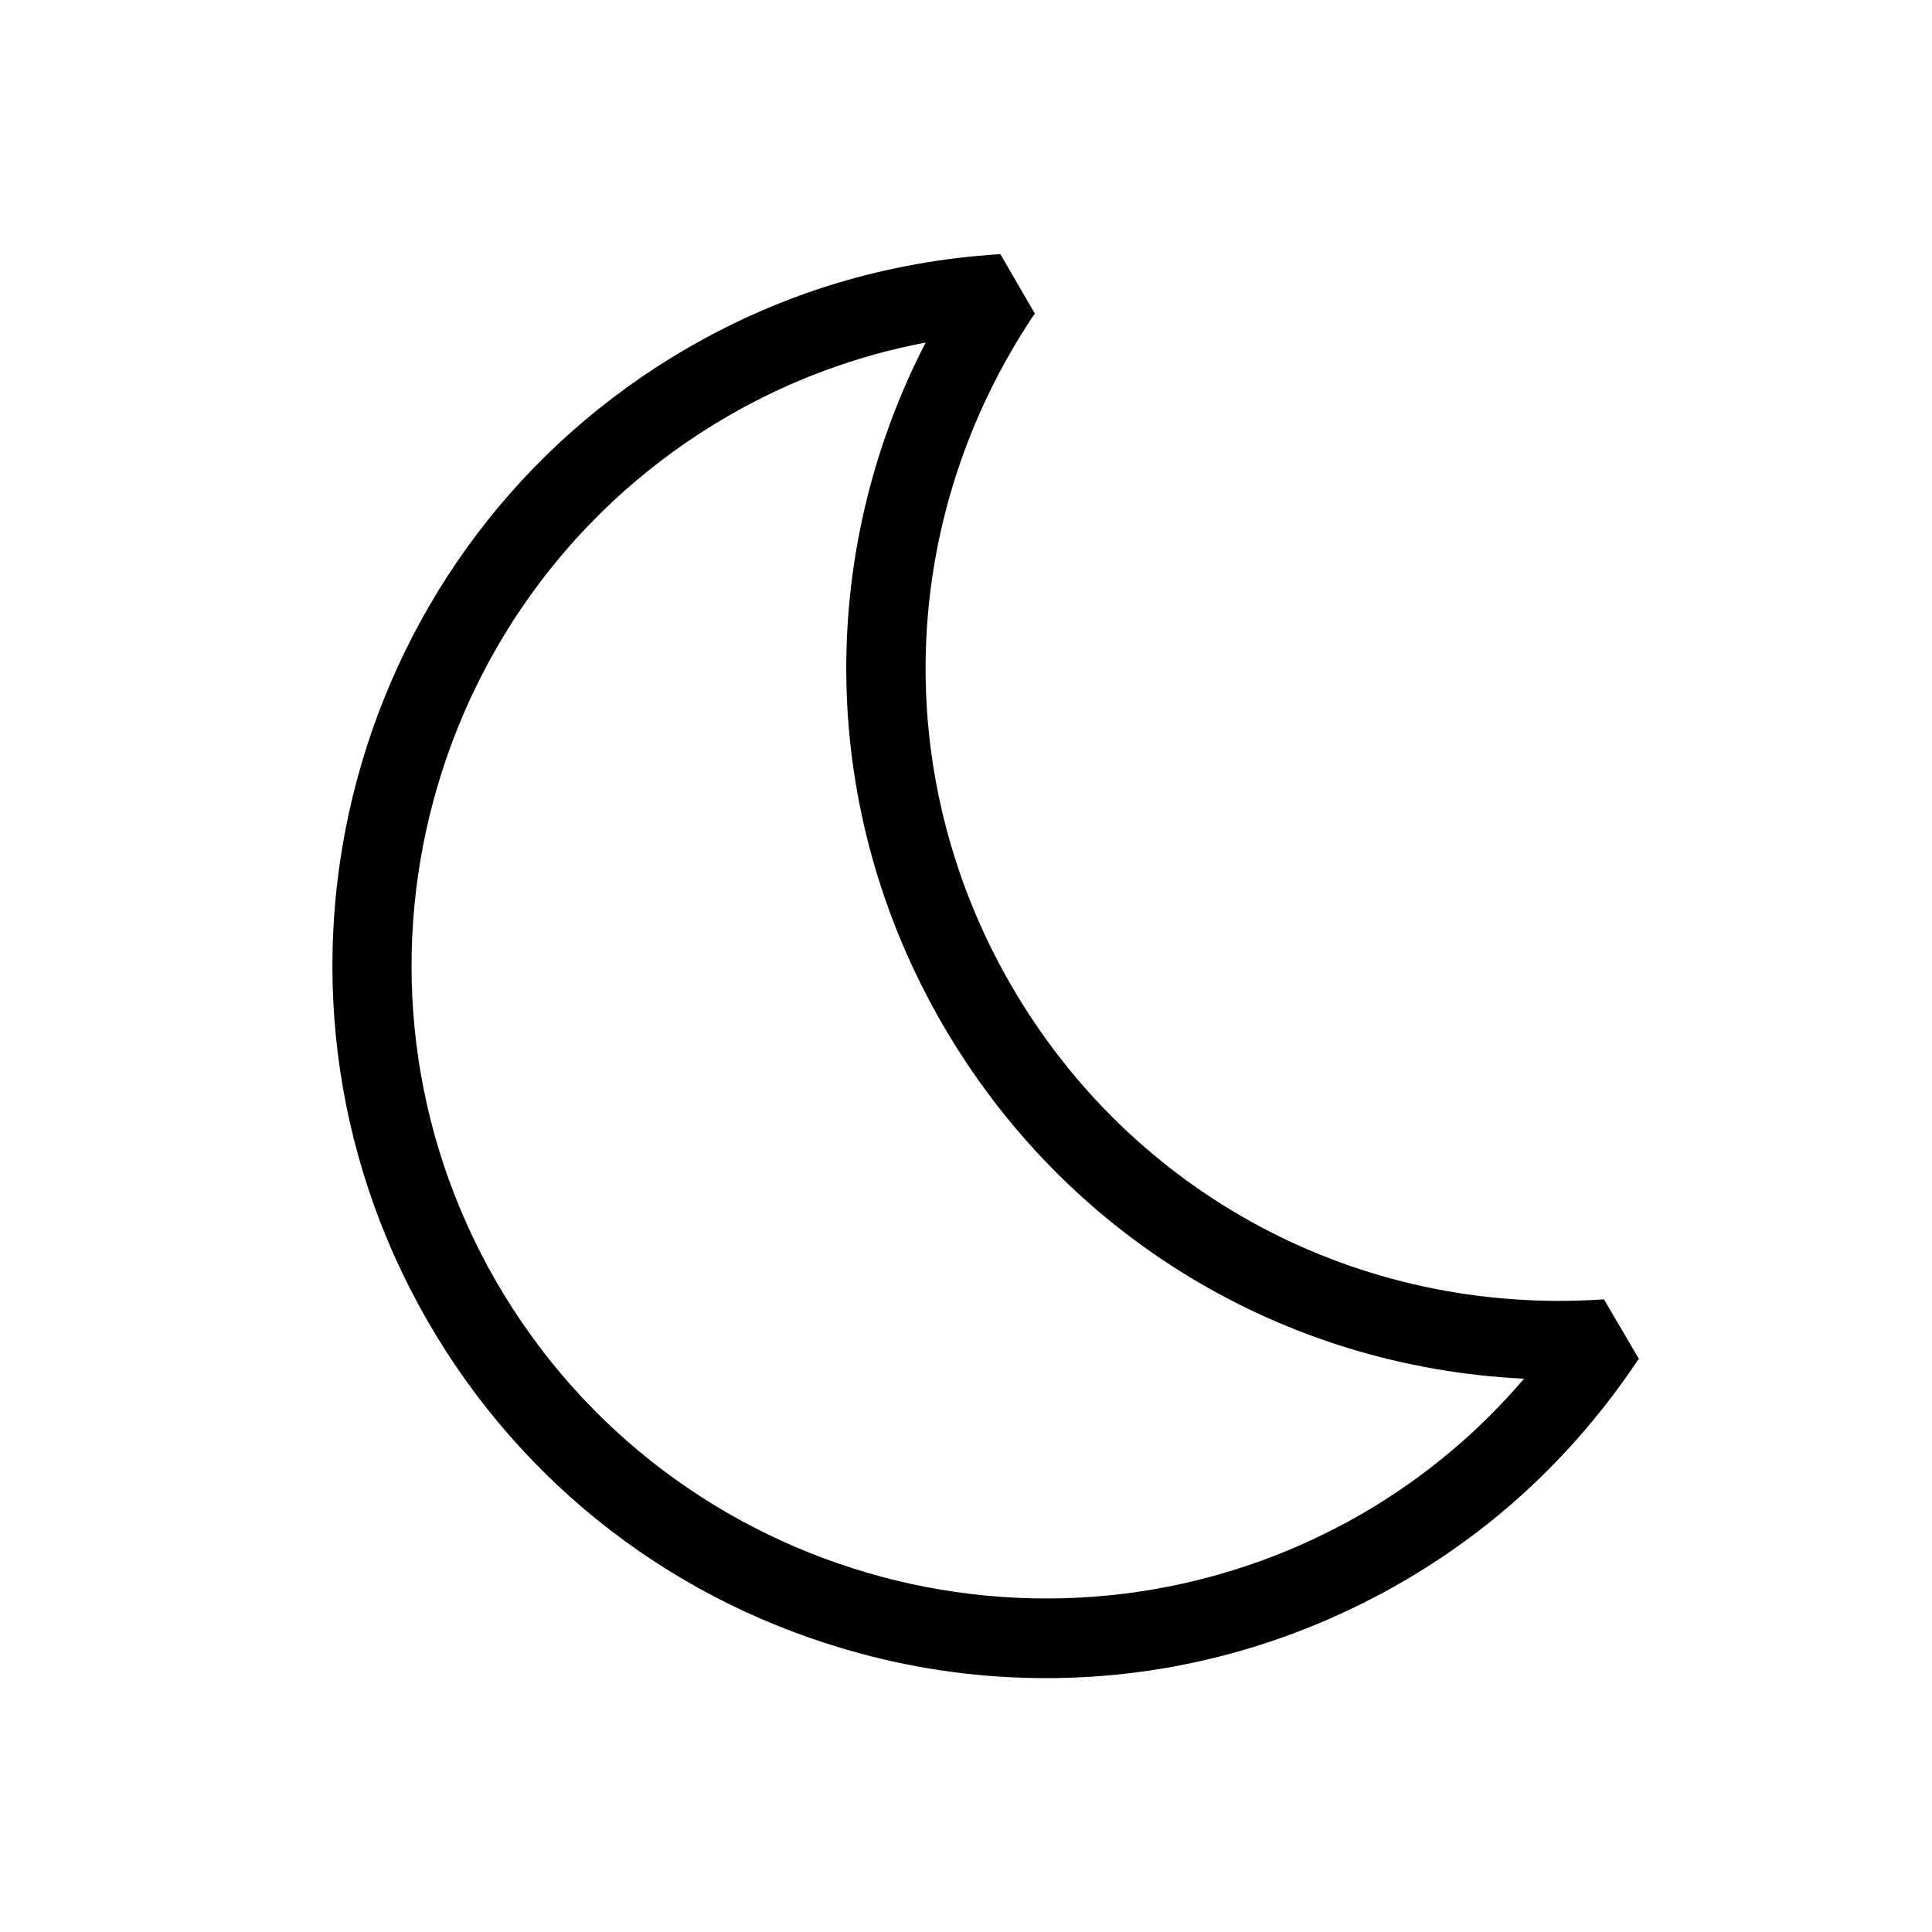
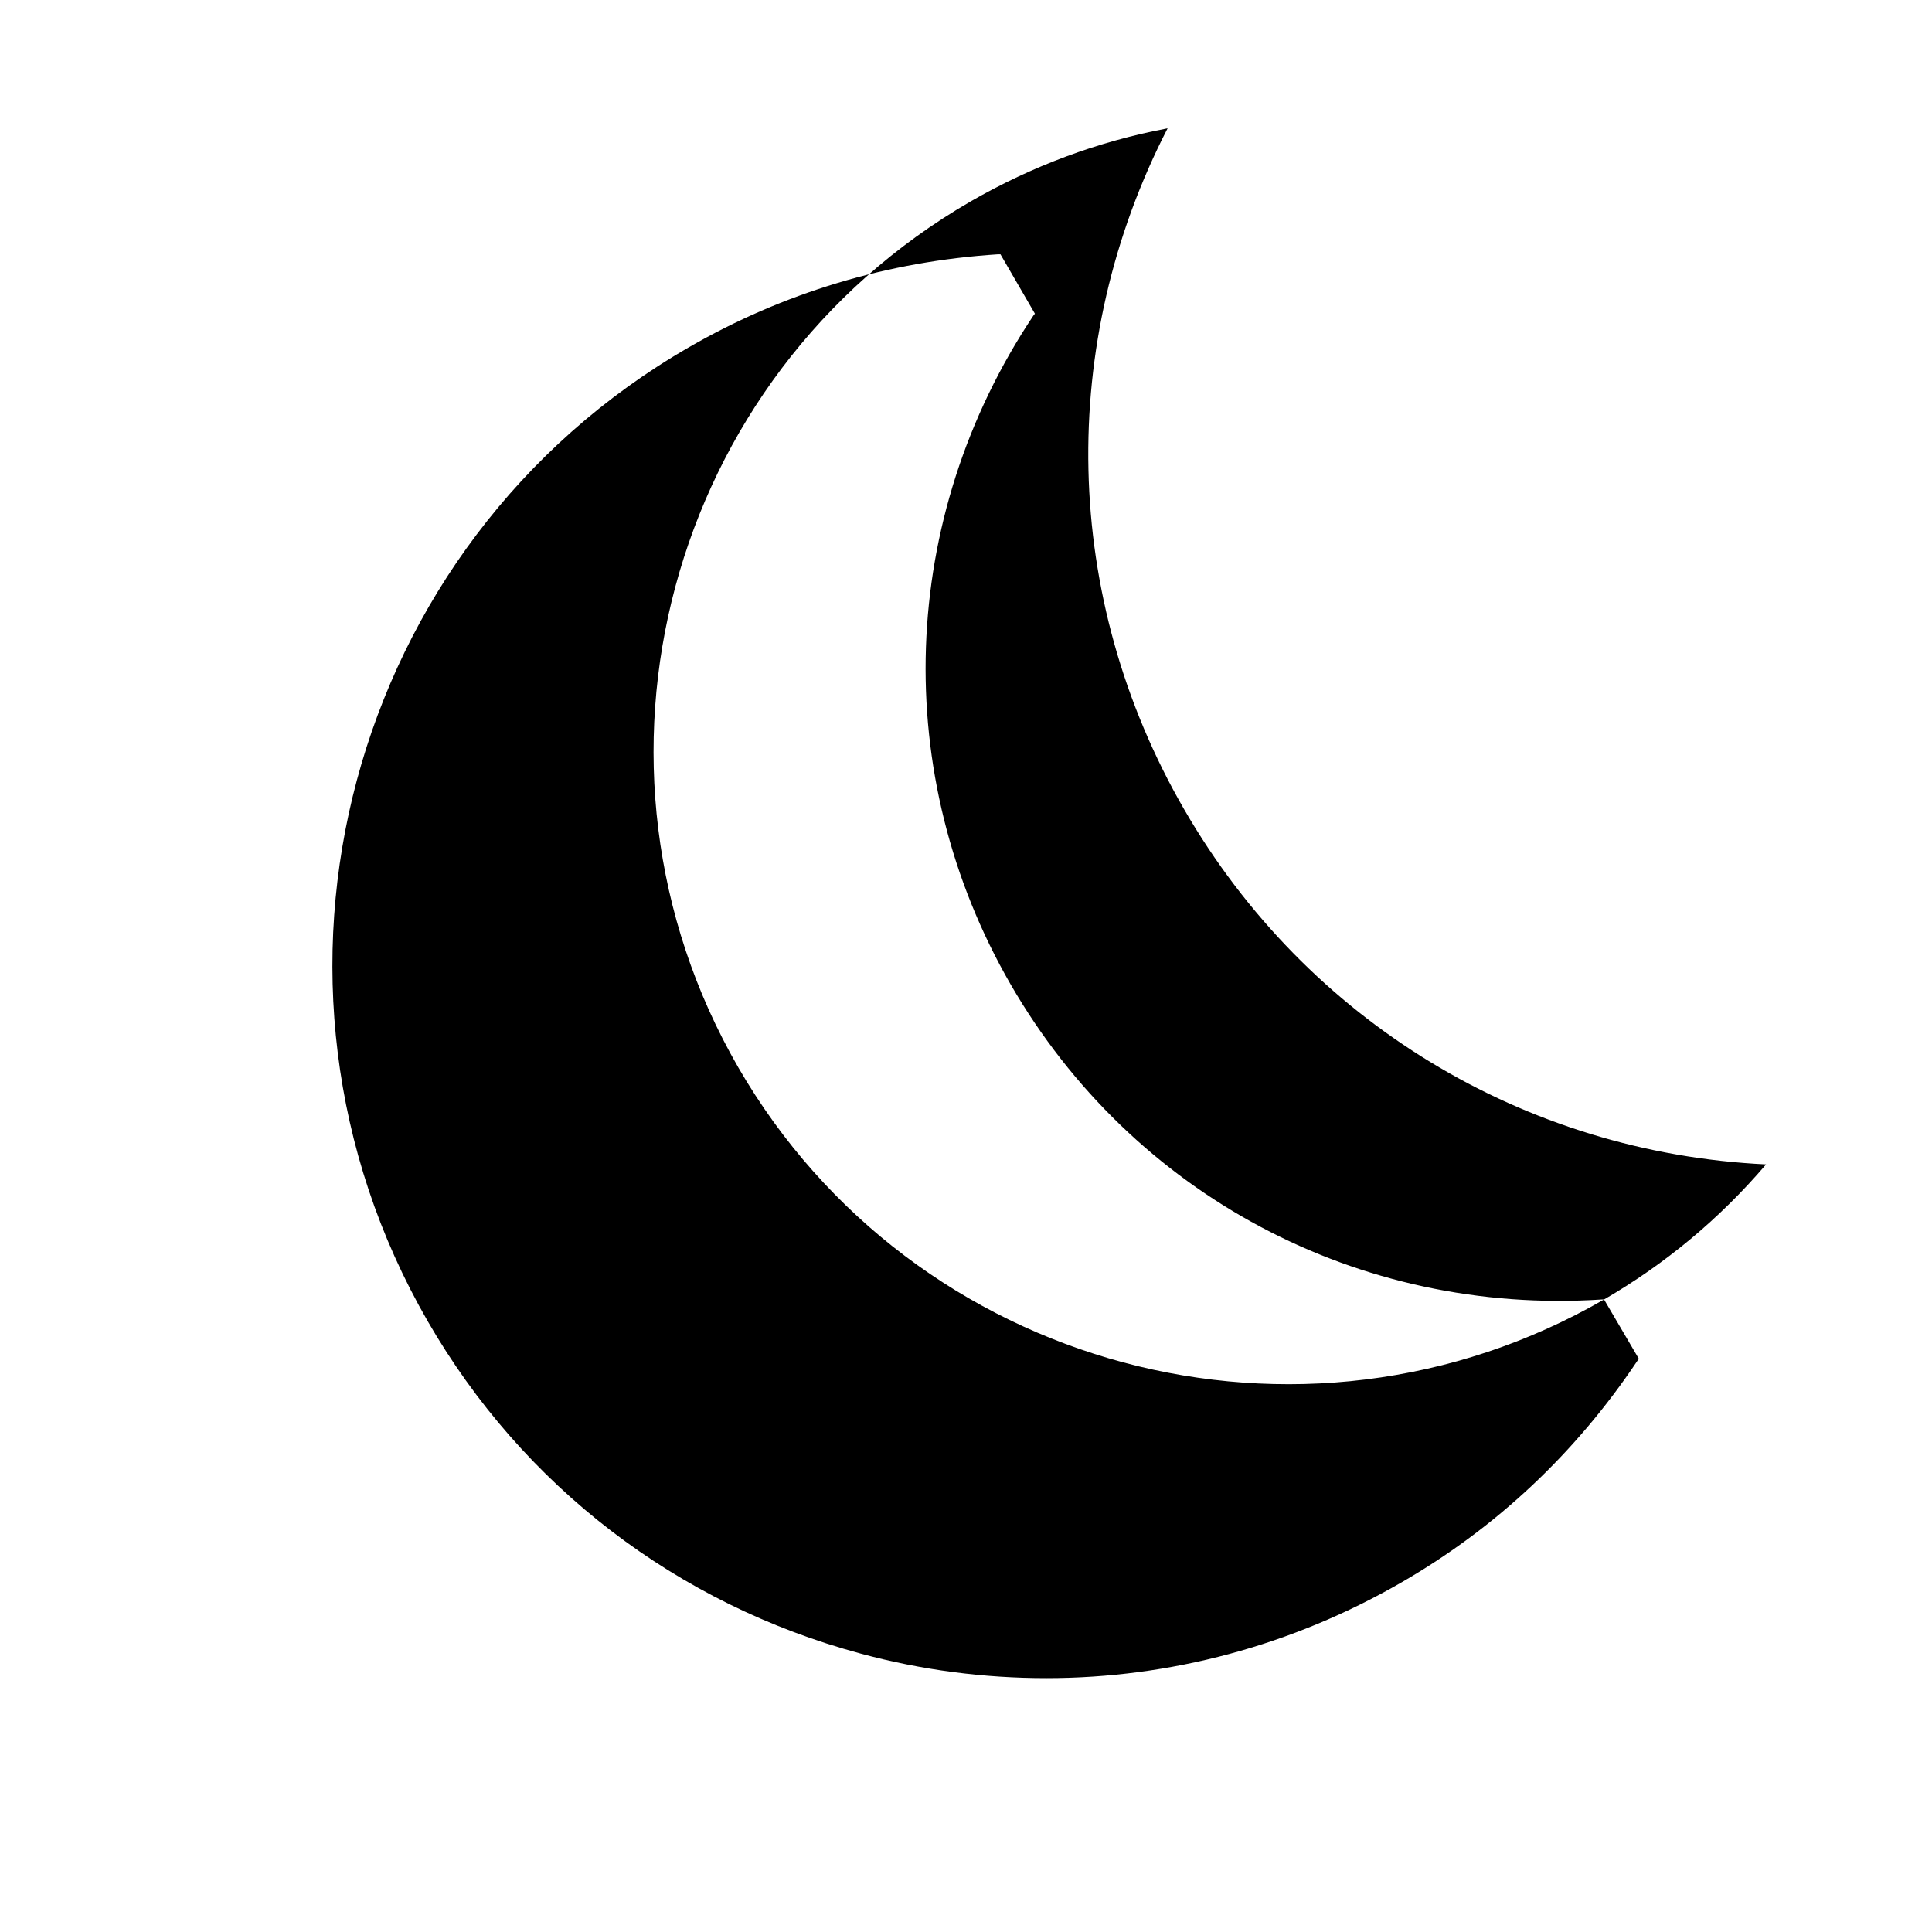
<svg xmlns="http://www.w3.org/2000/svg" fill="#000000" width="800px" height="800px" version="1.1" viewBox="144 144 512 512">
-   <path d="m569.09 488.38h-0.629c-64.445 4.199-124.38-27.711-156.6-83.445-32.117-55.629-29.809-123.64 5.984-177.28l0.418-0.523-9.133-15.742h-0.629c-29.285 1.887-56.887 10.18-81.973 24.664-90.266 52.059-121.23 167.83-69.168 258.1 25.191 43.664 66.02 74.941 114.72 88.062 16.27 4.41 32.746 6.508 49.227 6.508 32.746 0 65.074-8.605 94.148-25.402 25.086-14.484 46.078-34.219 62.453-58.672l0.418-0.523zm-64.133 56.785c-80.191 46.289-183.05 18.684-229.44-61.508-46.289-80.191-18.684-183.05 61.508-229.45 16.375-9.445 33.902-15.953 52.27-19.418-29.285 56.887-28.129 124.27 4.41 180.53 32.539 56.258 90.266 91 154.19 94.043-12.285 14.383-26.664 26.348-42.934 35.797z" />
+   <path d="m569.09 488.38h-0.629c-64.445 4.199-124.38-27.711-156.6-83.445-32.117-55.629-29.809-123.64 5.984-177.28l0.418-0.523-9.133-15.742h-0.629c-29.285 1.887-56.887 10.18-81.973 24.664-90.266 52.059-121.23 167.83-69.168 258.1 25.191 43.664 66.02 74.941 114.72 88.062 16.27 4.41 32.746 6.508 49.227 6.508 32.746 0 65.074-8.605 94.148-25.402 25.086-14.484 46.078-34.219 62.453-58.672l0.418-0.523zc-80.191 46.289-183.05 18.684-229.44-61.508-46.289-80.191-18.684-183.05 61.508-229.45 16.375-9.445 33.902-15.953 52.27-19.418-29.285 56.887-28.129 124.27 4.41 180.53 32.539 56.258 90.266 91 154.19 94.043-12.285 14.383-26.664 26.348-42.934 35.797z" />
</svg>